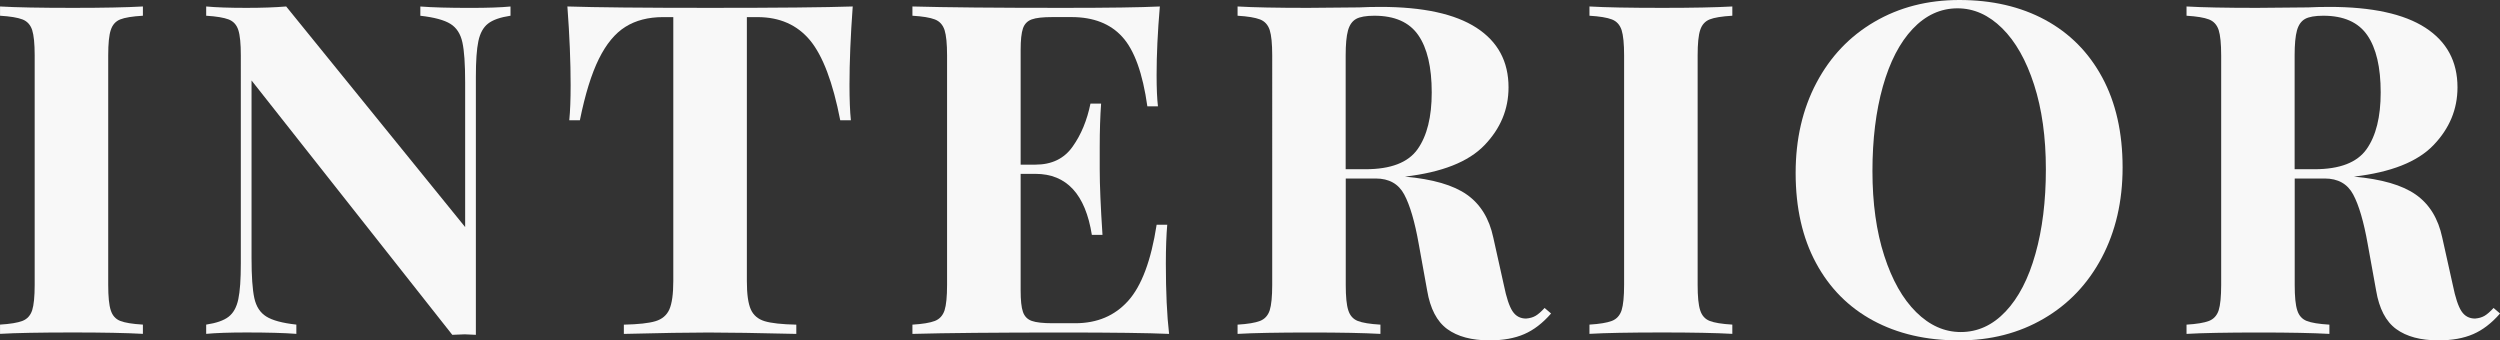
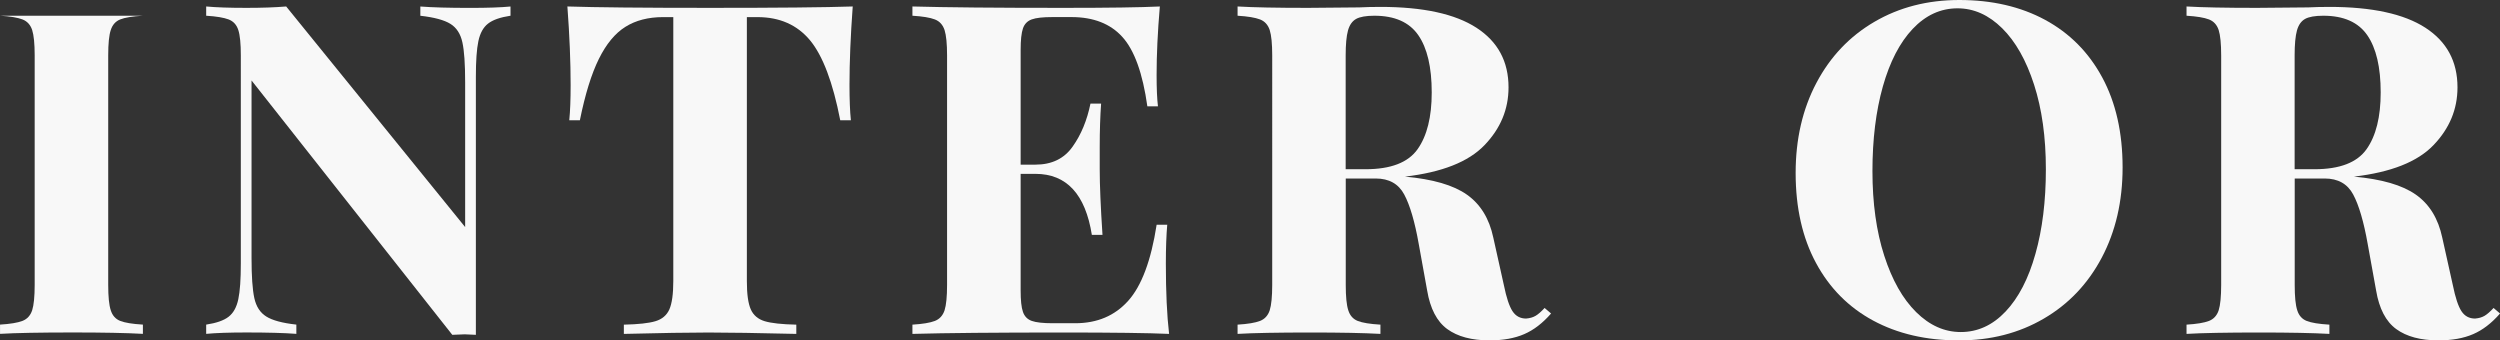
<svg xmlns="http://www.w3.org/2000/svg" id="_レイヤー_1" data-name="レイヤー 1" width="64.871" height="8.832" viewBox="0 0 64.871 8.832">
  <rect x="0" y="0" width="64.871" height="8.832" fill="#333333" stroke="none" />
  <defs>
    <style>
      .cls-1 {
        fill: #f8f8f8;
        stroke-width: 0px;
      }

      .cls-2 {
        isolation: isolate;
      }
    </style>
  </defs>
  <g class="cls-2">
-     <path class="cls-1" d="M3.708.408c-.273.016-.469.048-.589.096-.119.048-.202.141-.245.276-.045.136-.066.355-.066.66v5.951c0,.305.021.524.066.66.043.137.126.229.245.276.12.048.316.08.589.096v.24c-.433-.024-1.036-.036-1.812-.036-.856,0-1.488.012-1.895.036v-.24c.264-.016.457-.048.582-.096.123-.048.207-.14.252-.276.043-.136.065-.355.065-.66V1.44c0-.305-.022-.524-.065-.66-.045-.136-.129-.229-.252-.276-.125-.048-.318-.08-.582-.096v-.24c.407.024,1.039.036,1.895.036.776,0,1.38-.012,1.812-.036v.24Z" />
+     <path class="cls-1" d="M3.708.408c-.273.016-.469.048-.589.096-.119.048-.202.141-.245.276-.045.136-.066.355-.066.66v5.951c0,.305.021.524.066.66.043.137.126.229.245.276.12.048.316.08.589.096v.24c-.433-.024-1.036-.036-1.812-.036-.856,0-1.488.012-1.895.036v-.24c.264-.016.457-.048.582-.096.123-.048.207-.14.252-.276.043-.136.065-.355.065-.66V1.44c0-.305-.022-.524-.065-.66-.045-.136-.129-.229-.252-.276-.125-.048-.318-.08-.582-.096v-.24v.24Z" />
    <path class="cls-1" d="M13.247.408c-.264.04-.458.107-.582.204-.124.096-.208.248-.252.456s-.065.516-.065.924v6.696l-.288-.013-.324.013L6.527,2.088v4.608c0,.472.024.817.072,1.038.048.22.151.38.311.479.16.101.42.17.78.21v.24c-.311-.024-.744-.036-1.296-.036-.44,0-.788.012-1.044.036v-.24c.264-.04.458-.107.582-.204.124-.096.208-.247.252-.456.044-.208.065-.516.065-.924V1.44c0-.305-.021-.524-.065-.66s-.128-.229-.252-.276-.318-.08-.582-.096v-.24c.256.024.604.036,1.044.036.399,0,.744-.012,1.032-.036l4.644,5.724v-3.756c0-.472-.023-.817-.072-1.038-.048-.22-.151-.38-.311-.479s-.42-.17-.78-.21v-.24c.312.024.744.036,1.296.036.448,0,.796-.012,1.044-.036v.24Z" />
    <path class="cls-1" d="M22.043,2.208c0,.376.012.68.036.912h-.276c-.191-.984-.454-1.676-.785-2.076-.333-.399-.786-.6-1.362-.6h-.276v6.852c0,.336.034.58.102.732.067.151.188.254.359.306s.446.082.822.09v.24c-1.008-.024-1.769-.036-2.28-.036-.504,0-1.235.012-2.195.036v-.24c.376-.008.649-.038.821-.09s.292-.154.36-.306c.067-.152.102-.397.102-.732V.444h-.264c-.384,0-.71.084-.978.252-.269.168-.498.446-.69.834s-.356.918-.492,1.59h-.275c.023-.232.035-.536.035-.912,0-.6-.027-1.28-.084-2.04.729.024,1.964.036,3.708.036s2.977-.012,3.696-.036c-.056.76-.084,1.44-.084,2.04Z" />
    <path class="cls-1" d="M30.335,8.664c-.544-.024-1.46-.036-2.748-.036-1.744,0-3.048.012-3.911.036v-.24c.264-.016.457-.048.582-.096.123-.048.207-.14.252-.276.043-.136.065-.355.065-.66V1.44c0-.305-.022-.524-.065-.66-.045-.136-.129-.229-.252-.276-.125-.048-.318-.08-.582-.096v-.24c.863.024,2.167.036,3.911.036,1.177,0,2.013-.012,2.509-.036-.057.664-.084,1.256-.084,1.776,0,.352.012.624.035.815h-.275c-.12-.856-.336-1.456-.648-1.8-.311-.344-.752-.516-1.319-.516h-.492c-.248,0-.429.019-.54.06-.112.04-.189.118-.229.234s-.06.302-.06.558v2.977h.384c.424,0,.746-.156.966-.469.221-.311.374-.684.462-1.115h.276c-.024.336-.036.712-.036,1.128v.575c0,.408.024.977.072,1.704h-.276c-.168-1.056-.656-1.584-1.464-1.584h-.384v3.024c0,.256.019.442.06.558.04.116.116.194.229.234.111.04.292.06.54.06h.588c.567,0,1.026-.193,1.374-.582.348-.388.594-1.046.738-1.974h.275c-.023.264-.036.6-.036,1.008,0,.736.028,1.344.084,1.824Z" />
    <path class="cls-1" d="M40.247,8.136c-.216.248-.448.427-.696.534-.248.108-.548.162-.899.162-.465,0-.83-.098-1.099-.294-.268-.196-.442-.53-.521-1.002l-.217-1.2c-.103-.584-.23-1.014-.378-1.29-.147-.275-.394-.414-.737-.414h-.78v2.76c0,.305.021.524.066.66.043.137.126.229.245.276.12.048.316.08.589.096v.24c-.433-.024-1.036-.036-1.812-.036-.856,0-1.488.012-1.895.036v-.24c.264-.016.457-.048.582-.096.123-.048.207-.14.252-.276.043-.136.065-.355.065-.66V1.44c0-.305-.022-.524-.065-.66-.045-.136-.129-.229-.252-.276-.125-.048-.318-.08-.582-.096v-.24c.407.024,1.016.036,1.823.036l1.332-.012c.16-.008.344-.013.553-.013,1.103,0,1.934.181,2.489.54.557.36.834.876.834,1.548,0,.568-.208,1.068-.624,1.5-.416.433-1.103.704-2.063.816.72.065,1.256.22,1.607.468.352.248.58.62.685,1.116l.275,1.236c.065.32.139.544.223.672s.202.191.353.191c.097-.008.178-.031.246-.071s.146-.108.234-.204l.168.144ZM35.188.492c-.1.056-.17.156-.21.3-.04.144-.06.36-.06.648v2.951h.516c.656,0,1.106-.174,1.351-.521s.366-.838.366-1.47c0-.656-.116-1.152-.349-1.488s-.612-.504-1.14-.504c-.216,0-.374.028-.475.084Z" />
-     <path class="cls-1" d="M44.951.408c-.273.016-.469.048-.589.096-.119.048-.202.141-.245.276-.045.136-.066.355-.066.66v5.951c0,.305.021.524.066.66.043.137.126.229.245.276.12.048.316.08.589.096v.24c-.433-.024-1.036-.036-1.812-.036-.856,0-1.488.012-1.895.036v-.24c.264-.016.457-.048.582-.096.123-.048.207-.14.252-.276.043-.136.065-.355.065-.66V1.44c0-.305-.022-.524-.065-.66-.045-.136-.129-.229-.252-.276-.125-.048-.318-.08-.582-.096v-.24c.407.024,1.039.036,1.895.036.776,0,1.38-.012,1.812-.036v.24Z" />
    <path class="cls-1" d="M53.069.516c.636.345,1.13.843,1.481,1.494.352.652.528,1.431.528,2.334,0,.881-.181,1.66-.54,2.34-.36.681-.862,1.209-1.506,1.584-.644.377-1.379.565-2.202.565-.849,0-1.59-.172-2.227-.516-.636-.344-1.13-.842-1.481-1.494-.352-.652-.528-1.43-.528-2.334,0-.88.18-1.66.54-2.34.36-.681.862-1.208,1.506-1.584.644-.376,1.378-.565,2.202-.565.848,0,1.59.172,2.227.516ZM49.631.75c-.336.356-.594.855-.774,1.494-.18.64-.27,1.372-.27,2.196,0,.832.102,1.563.306,2.195.204.633.48,1.12.828,1.464.349.345.734.517,1.158.517.44,0,.828-.178,1.164-.534.336-.355.594-.854.773-1.494.181-.64.271-1.372.271-2.196,0-.831-.102-1.563-.306-2.195-.204-.632-.48-1.12-.828-1.464-.349-.344-.734-.517-1.158-.517-.44,0-.828.179-1.164.534Z" />
    <path class="cls-1" d="M64.871,8.136c-.216.248-.448.427-.696.534-.248.108-.548.162-.899.162-.465,0-.83-.098-1.099-.294-.268-.196-.442-.53-.521-1.002l-.217-1.2c-.103-.584-.23-1.014-.378-1.29-.147-.275-.394-.414-.737-.414h-.78v2.76c0,.305.021.524.066.66.043.137.126.229.245.276.12.048.316.08.589.096v.24c-.433-.024-1.036-.036-1.812-.036-.856,0-1.488.012-1.895.036v-.24c.264-.016.457-.048.582-.096.123-.048.207-.14.252-.276.043-.136.065-.355.065-.66V1.44c0-.305-.022-.524-.065-.66-.045-.136-.129-.229-.252-.276-.125-.048-.318-.08-.582-.096v-.24c.407.024,1.016.036,1.823.036l1.332-.012c.16-.008.344-.013.553-.013,1.103,0,1.934.181,2.489.54.557.36.834.876.834,1.548,0,.568-.208,1.068-.624,1.5-.416.433-1.103.704-2.063.816.72.065,1.256.22,1.607.468.352.248.58.62.685,1.116l.275,1.236c.065.32.139.544.223.672s.202.191.353.191c.097-.008.178-.031.246-.071s.146-.108.234-.204l.168.144ZM59.812.492c-.1.056-.17.156-.21.3-.04.144-.06.36-.06.648v2.951h.516c.656,0,1.106-.174,1.351-.521s.366-.838.366-1.47c0-.656-.116-1.152-.349-1.488s-.612-.504-1.14-.504c-.216,0-.374.028-.475.084Z" />
  </g>
</svg>